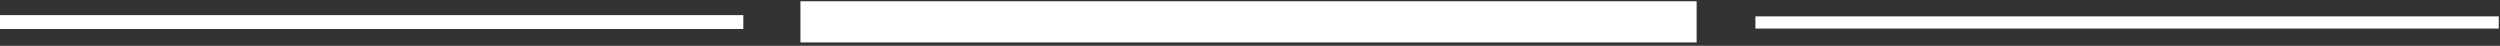
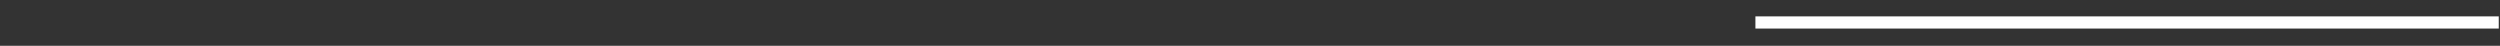
<svg xmlns="http://www.w3.org/2000/svg" version="1.1" id="Calque_1" x="0px" y="0px" viewBox="0 0 595.3 10.9" style="enable-background:new 0 0 595.3 10.9;" xml:space="preserve">
  <rect x="0" y="0" width="595.3" height="10.9" fill="#333333" stroke="none" />
  <style type="text/css">
	.st0{fill:#FFFFFF;}
</style>
-   <rect y="3.6" class="st0" width="177" height="3.3" />
-   <rect x="190.6" y="0.3" class="st0" width="213.4" height="9.8" />
  <rect x="418" y="3.9" class="st0" width="177" height="2.9" />
</svg>